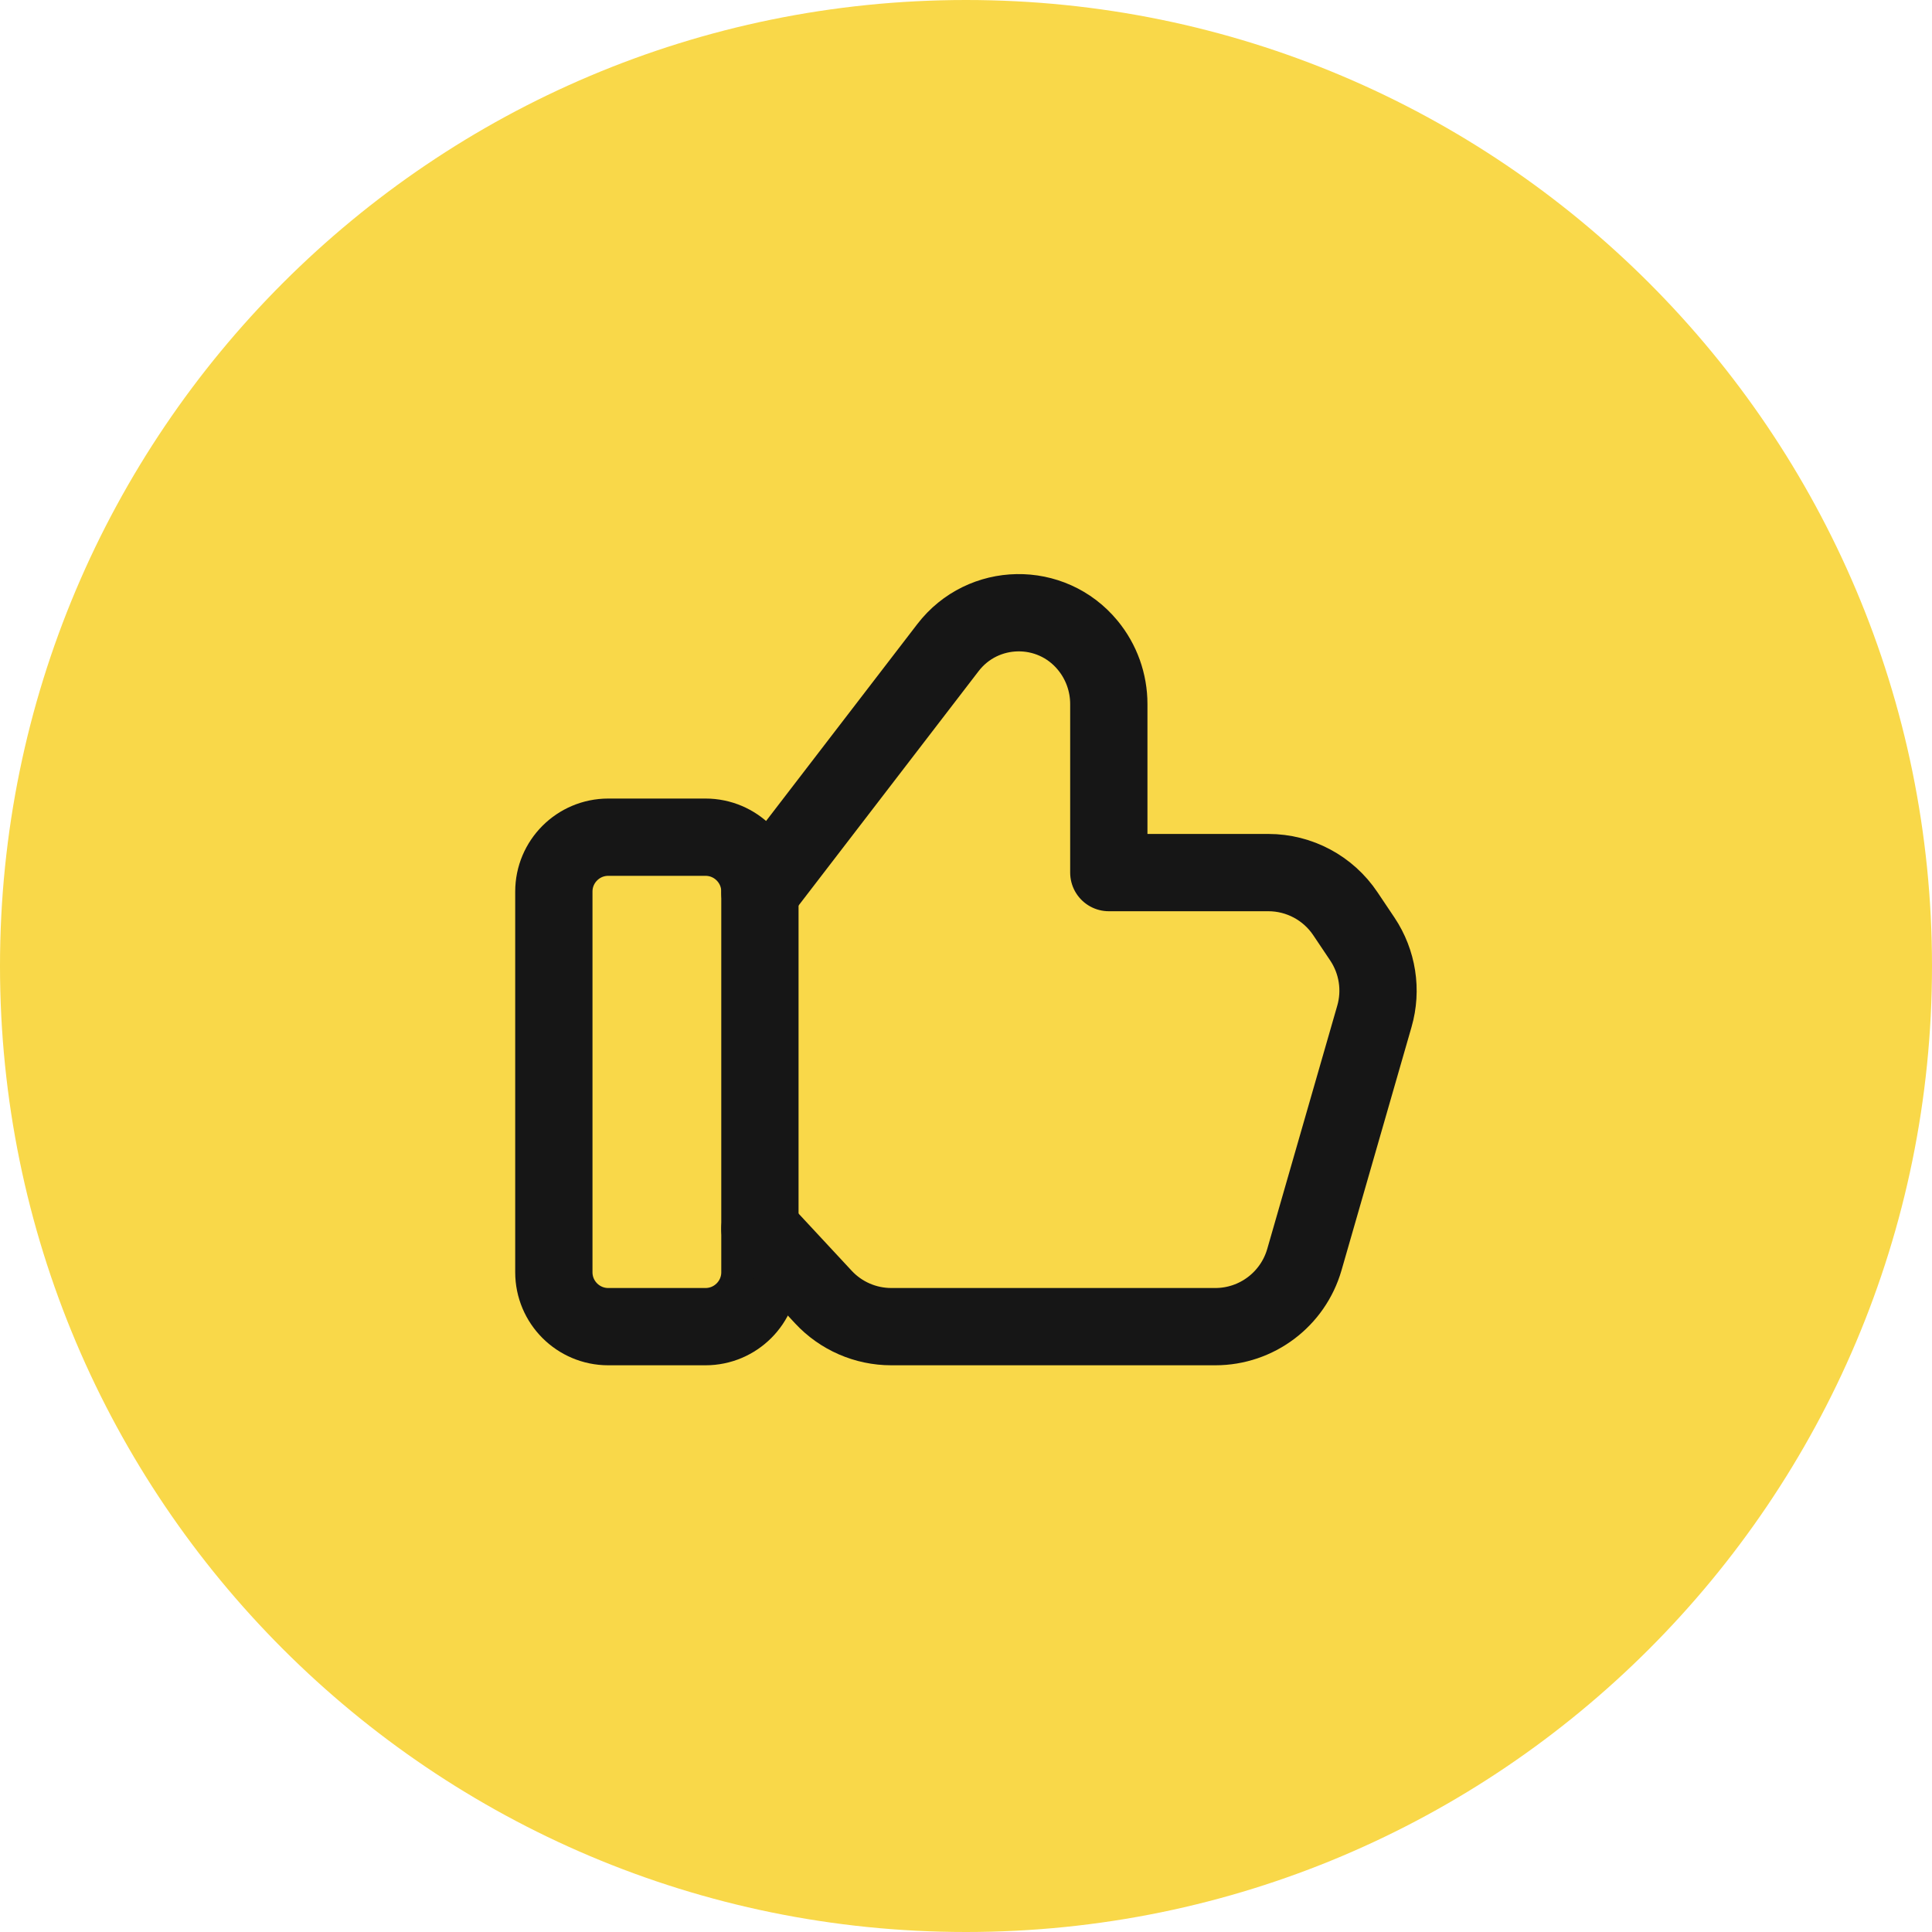
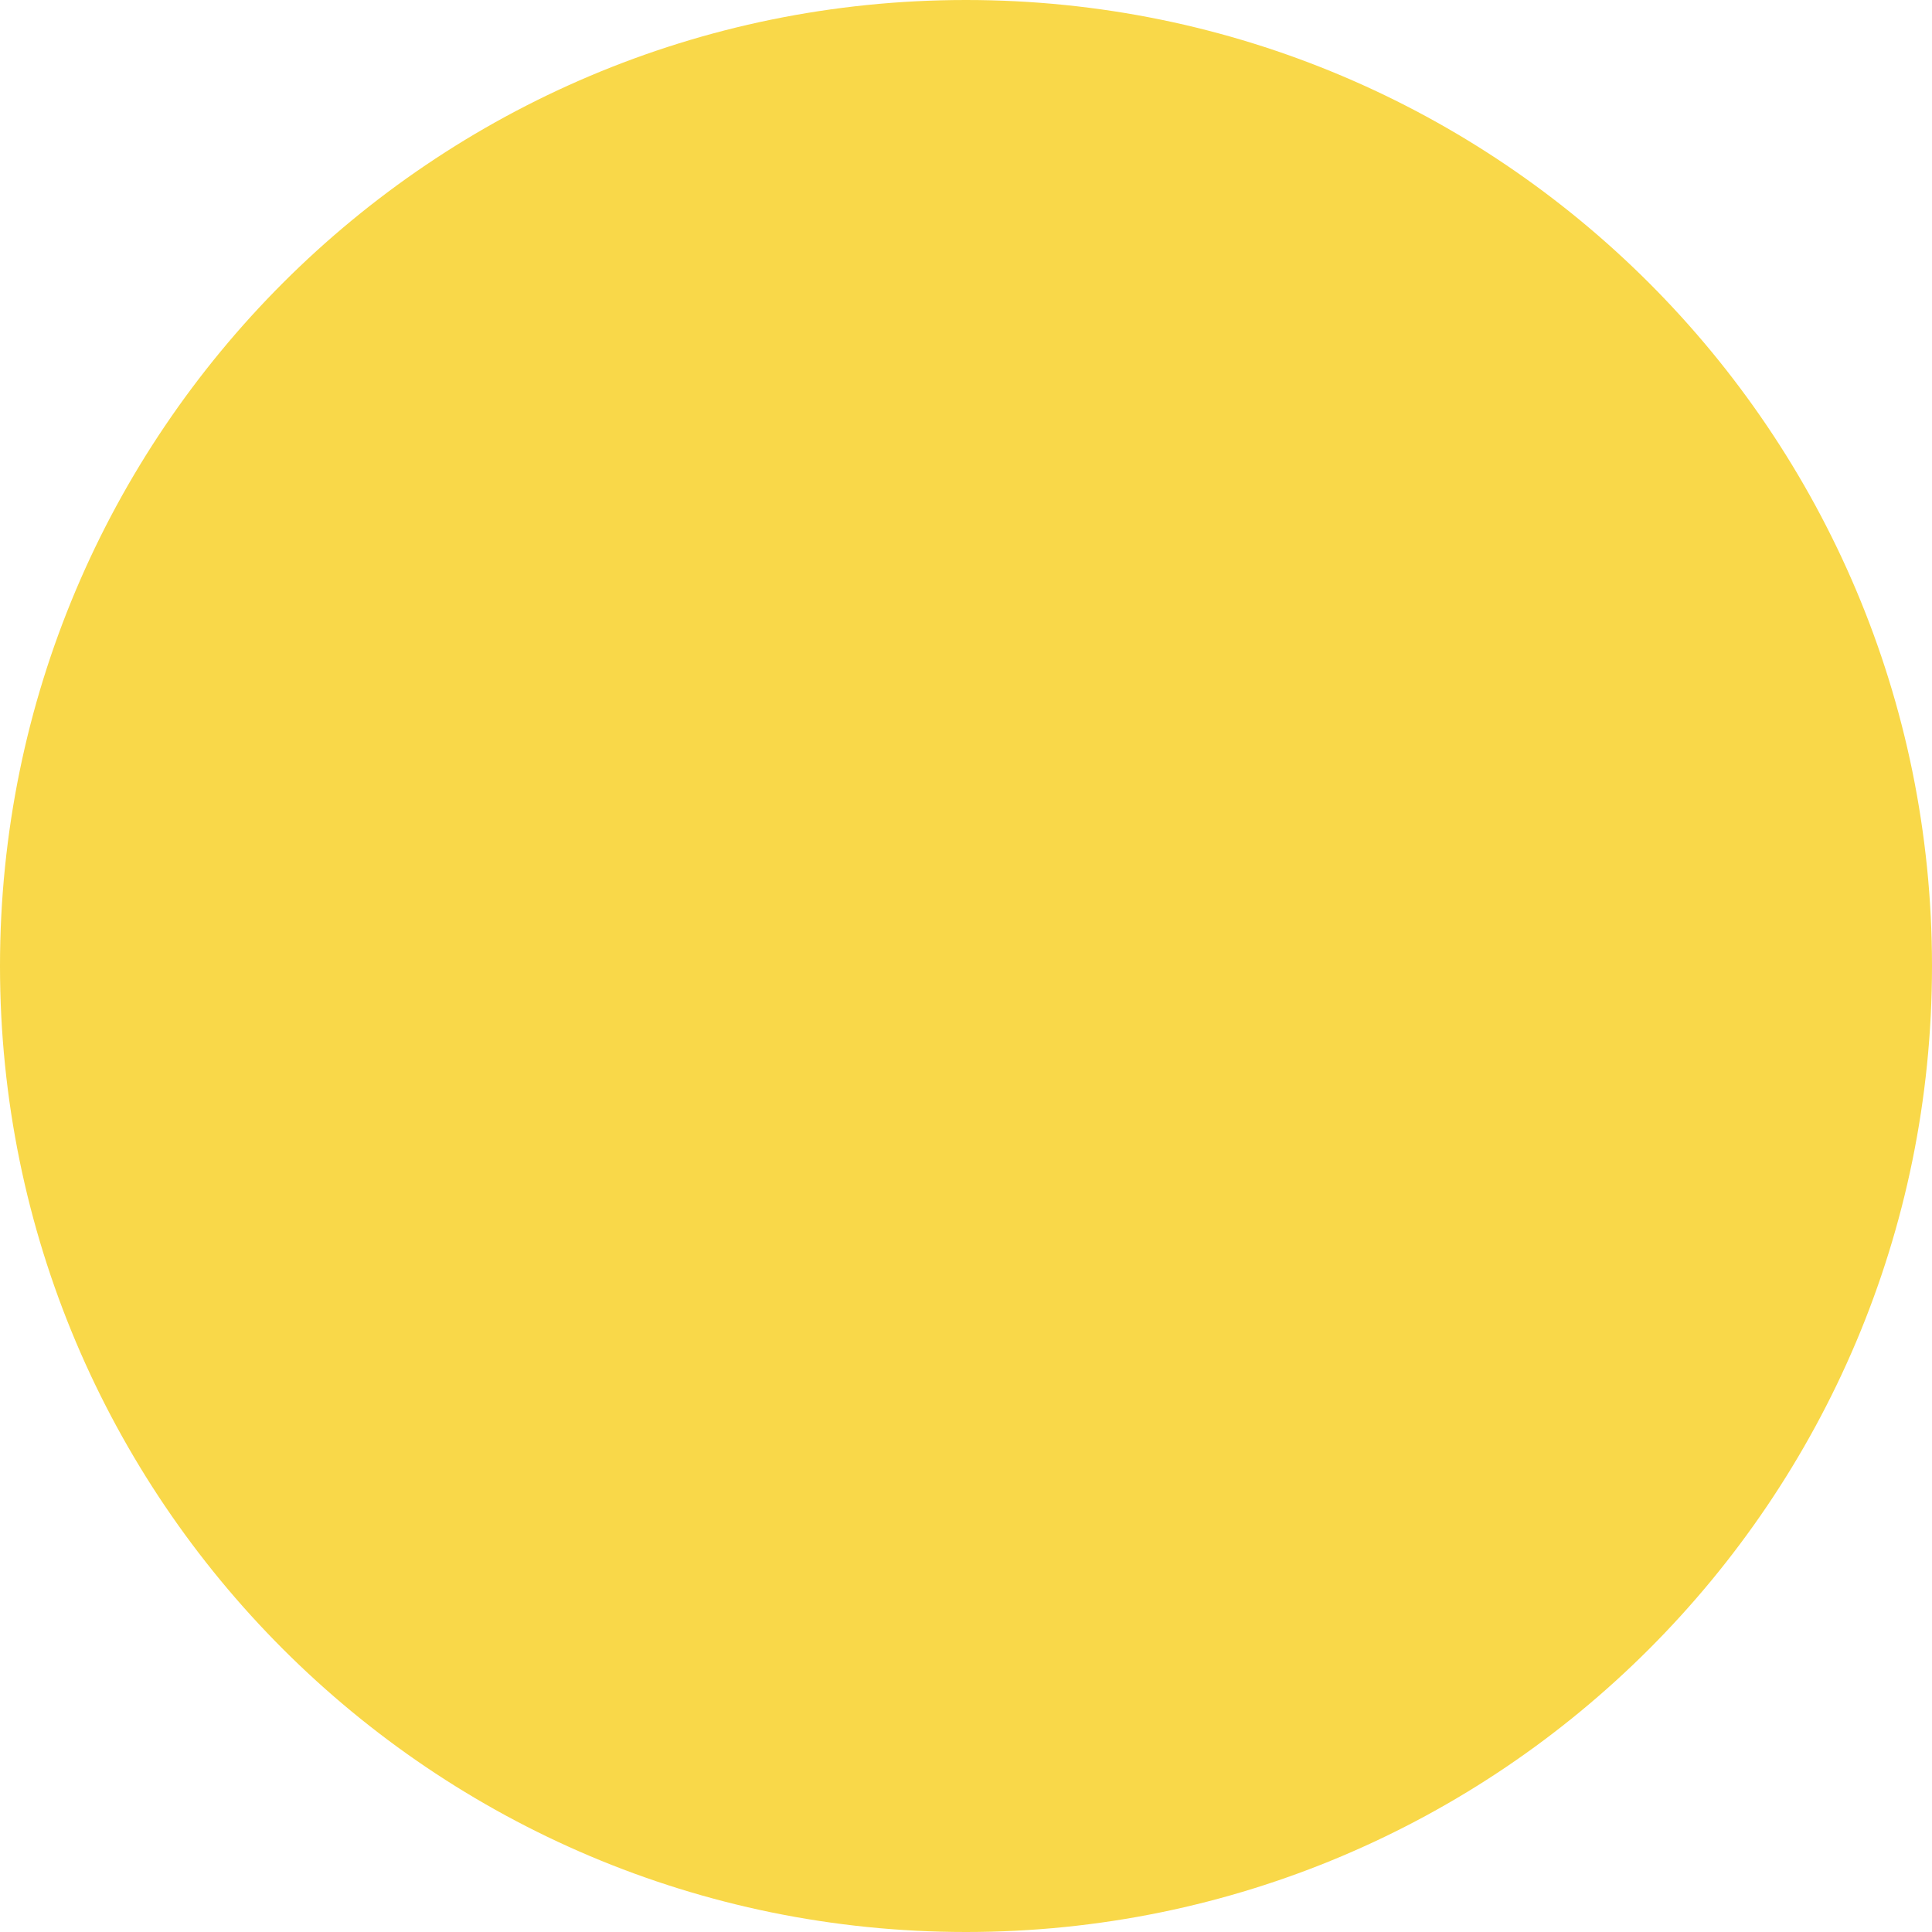
<svg xmlns="http://www.w3.org/2000/svg" width="100" height="100" viewBox="0 0 100 100" fill="none">
  <path d="M0 50C0 22.386 22.386 0 50 0C77.614 0 100 22.386 100 50C100 77.614 77.614 100 50 100C22.386 100 0 77.614 0 50Z" fill="#F9D849" />
  <g clip-path="url(#clip0_614_501)">
-     <path d="M36.517 68.667H31.483C29.928 68.667 28.667 67.405 28.667 65.851V46.149C28.667 44.595 29.928 43.333 31.483 43.333H36.517C38.072 43.333 39.333 44.595 39.333 46.149V65.851C39.333 67.405 38.072 68.667 36.517 68.667V68.667Z" stroke="#161616" stroke-width="4" stroke-linecap="round" stroke-linejoin="round" />
-     <path d="M39.333 46.192L49.064 33.523C50.875 31.163 54.411 31.104 56.301 33.4C57.008 34.256 57.392 35.333 57.392 36.443V45.165H65.648C67.251 45.165 68.747 45.965 69.637 47.296L70.515 48.605C71.301 49.781 71.531 51.245 71.139 52.603L67.515 65.195C66.923 67.251 65.043 68.667 62.904 68.667H46.133C44.8 68.667 43.525 68.112 42.619 67.136L39.333 63.6" stroke="#161616" stroke-width="4" stroke-linecap="round" stroke-linejoin="round" />
-   </g>
+     </g>
  <defs>
    <clipPath id="clip0_614_501">
      <rect width="64" height="64" fill="white" transform="translate(18 18)" />
    </clipPath>
  </defs>
</svg>